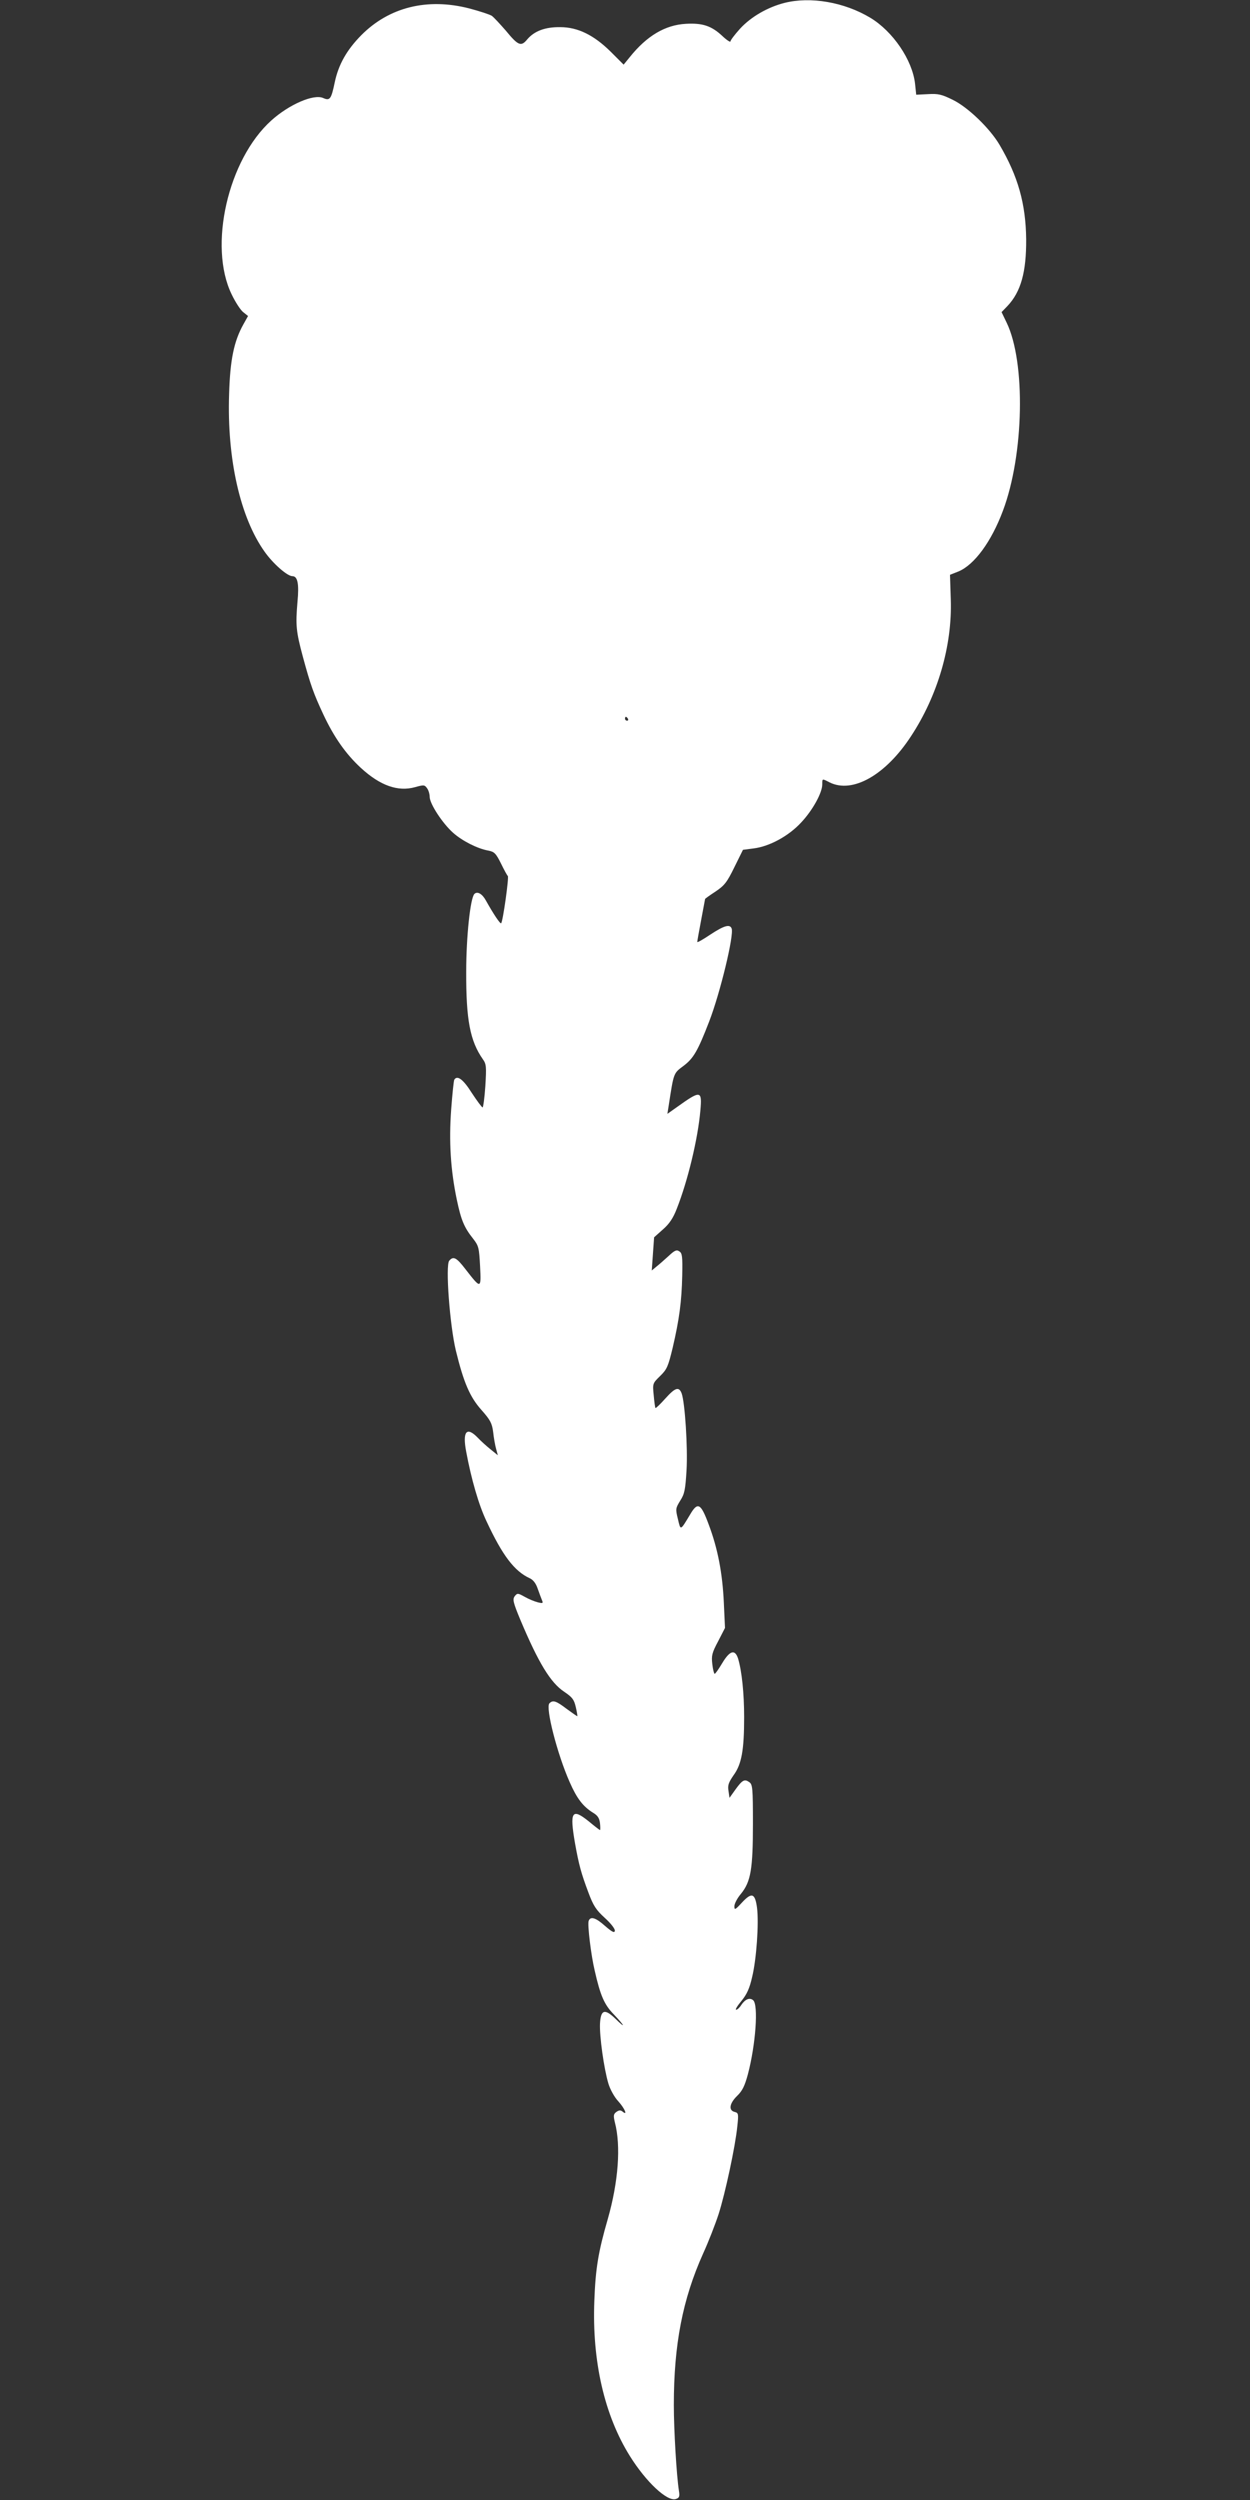
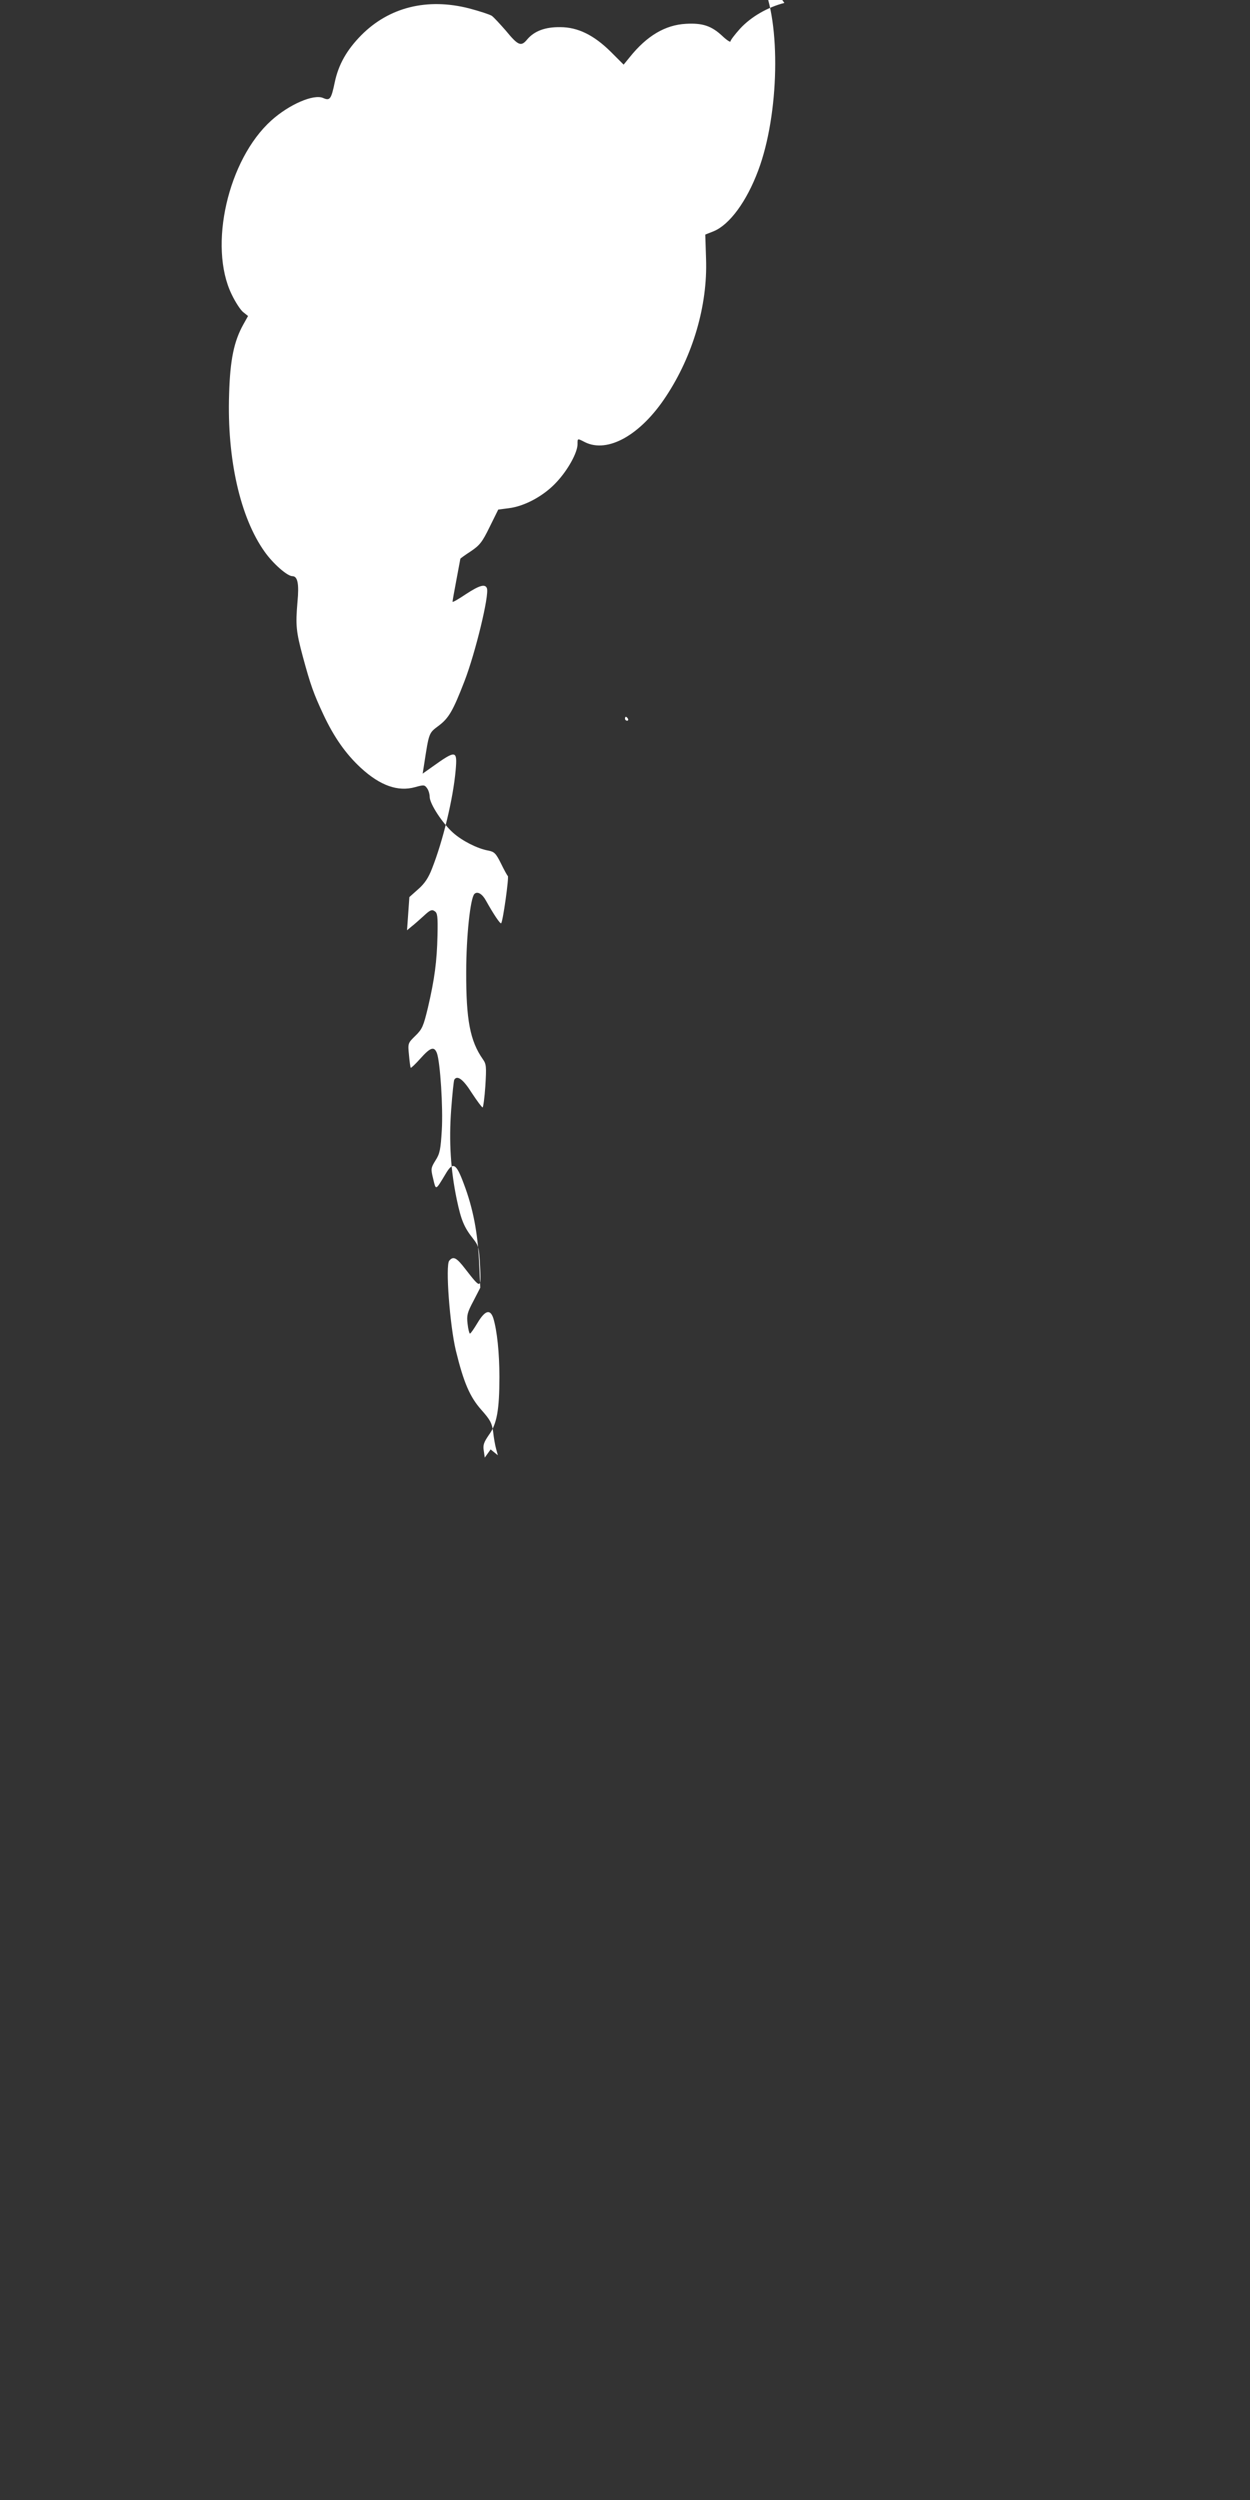
<svg xmlns="http://www.w3.org/2000/svg" version="1.0" width="640pt" height="1280pt" viewBox="0 0 640 1280" preserveAspectRatio="xMidYMid meet">
  <rect x="0" y="0" width="640" height="1280" fill="#333333" stroke="none" />
  <g transform="translate(0,1280) scale(0.1,-0.1)" fill="#ffffff" stroke="none">
-     <path d="M4016 12785 c-86 -22 -171 -71 -227 -132 -27 -30 -49 -59 -49 -65 0 -6 -20 7 -43 29 -55 51 -101 66 -186 61 -105 -6 -199 -61 -287 -171 l-31 -38 -66 66 c-86 85 -168 126 -259 126 -77 1 -132 -20 -168 -62 -32 -39 -46 -34 -111 45 -29 33 -60 67 -71 75 -11 7 -63 24 -116 38 -215 55 -410 6 -552 -137 -75 -76 -117 -151 -136 -241 -18 -87 -25 -96 -59 -81 -48 22 -174 -32 -266 -115 -222 -200 -323 -643 -203 -890 19 -40 46 -81 59 -91 l25 -20 -24 -43 c-48 -86 -68 -181 -73 -358 -11 -331 57 -631 182 -806 43 -61 116 -125 142 -125 27 0 35 -39 26 -133 -10 -118 -7 -150 27 -277 40 -148 56 -192 106 -299 54 -115 114 -201 192 -273 98 -90 189 -123 278 -98 43 12 48 12 60 -5 8 -10 14 -31 14 -45 0 -35 65 -135 120 -184 46 -41 124 -81 180 -91 31 -6 39 -14 65 -66 16 -33 32 -62 35 -64 7 -4 -25 -233 -34 -242 -5 -5 -40 48 -78 116 -19 35 -44 49 -59 34 -21 -21 -42 -219 -42 -398 -1 -247 20 -355 85 -448 18 -25 19 -38 13 -137 -4 -61 -11 -110 -14 -110 -4 0 -29 34 -56 75 -44 70 -74 91 -89 67 -3 -5 -10 -73 -16 -153 -12 -164 -3 -309 29 -462 22 -104 37 -141 84 -200 28 -36 30 -46 35 -140 6 -118 5 -118 -75 -15 -46 60 -62 68 -83 43 -20 -24 3 -331 34 -460 40 -164 72 -238 131 -304 45 -51 54 -67 60 -113 3 -29 10 -68 15 -86 l9 -33 -37 30 c-20 16 -50 43 -66 60 -57 59 -79 32 -59 -72 26 -140 64 -272 104 -356 82 -176 143 -256 222 -292 17 -8 31 -26 40 -53 8 -23 18 -49 22 -59 7 -16 4 -17 -21 -11 -16 4 -46 16 -67 28 -36 20 -38 20 -52 3 -11 -16 -8 -31 29 -120 93 -221 155 -323 225 -369 41 -28 50 -39 59 -78 6 -25 9 -46 8 -47 -1 -1 -25 16 -54 37 -55 42 -71 47 -89 29 -21 -21 40 -260 104 -404 37 -84 68 -124 119 -156 24 -14 33 -28 36 -54 2 -19 2 -35 0 -35 -2 0 -28 20 -58 45 -86 69 -98 50 -70 -112 20 -112 32 -155 68 -251 26 -70 40 -91 85 -132 32 -29 53 -57 51 -66 -2 -12 -14 -6 -50 25 -48 43 -75 51 -84 26 -7 -17 12 -176 31 -255 29 -128 49 -174 98 -224 57 -60 63 -76 8 -22 -55 53 -75 47 -79 -25 -3 -64 20 -230 43 -307 9 -30 31 -70 51 -91 34 -38 49 -76 21 -52 -10 8 -18 7 -31 -2 -15 -11 -16 -19 -8 -53 32 -121 18 -305 -36 -495 -49 -169 -63 -255 -69 -420 -12 -309 52 -586 182 -794 83 -133 191 -234 235 -220 18 6 21 12 16 43 -12 75 -26 311 -26 438 0 311 45 542 150 776 27 59 62 149 79 201 34 106 86 348 96 450 7 64 6 69 -14 74 -32 8 -26 44 13 82 27 26 39 51 55 110 40 151 55 357 27 380 -18 15 -41 5 -61 -25 -8 -13 -20 -24 -26 -24 -6 0 6 20 27 45 28 34 42 65 55 123 22 90 35 274 25 354 -10 75 -27 81 -77 27 -35 -38 -39 -40 -39 -19 0 13 15 42 34 64 50 62 61 125 61 359 0 182 -2 200 -18 212 -25 18 -36 12 -72 -38 l-30 -42 -5 35 c-5 29 0 43 26 81 41 56 54 128 54 297 0 123 -12 237 -31 300 -16 49 -42 42 -81 -23 -18 -30 -35 -55 -39 -55 -3 0 -9 22 -12 50 -5 43 -2 57 30 117 l35 68 -6 130 c-7 151 -31 277 -78 401 -40 108 -56 116 -95 49 -50 -83 -48 -83 -62 -23 -13 52 -12 56 12 95 22 34 26 56 32 154 7 116 -8 348 -25 395 -14 36 -33 30 -84 -27 -26 -29 -48 -50 -50 -48 -2 2 -6 31 -9 65 -6 60 -6 61 33 99 35 34 41 49 64 144 34 146 46 236 49 370 2 98 0 115 -15 124 -14 10 -24 5 -55 -24 -21 -19 -49 -44 -62 -54 l-24 -20 6 85 6 85 46 41 c32 28 52 58 70 105 56 142 108 356 121 504 9 103 2 104 -121 16 l-48 -34 7 44 c26 169 24 163 76 202 50 38 72 74 131 227 56 145 128 442 115 476 -9 24 -39 15 -109 -31 -37 -25 -67 -42 -67 -38 0 5 9 55 20 113 11 58 20 106 20 107 0 2 24 19 53 38 46 31 59 47 97 125 l44 89 54 7 c82 10 181 64 245 134 58 62 107 151 107 194 0 31 -1 30 38 10 117 -58 286 37 416 236 137 208 212 464 204 701 l-4 126 43 17 c82 34 169 153 228 311 108 287 117 760 19 963 l-26 54 30 31 c69 73 97 174 96 342 -2 182 -42 323 -136 483 -50 85 -162 193 -240 231 -57 28 -75 32 -126 29 l-61 -3 -6 57 c-14 121 -113 267 -229 337 -133 80 -306 110 -440 76z m-801 -3665 c3 -5 1 -10 -4 -10 -6 0 -11 5 -11 10 0 6 2 10 4 10 3 0 8 -4 11 -10z" />
+     <path d="M4016 12785 c-86 -22 -171 -71 -227 -132 -27 -30 -49 -59 -49 -65 0 -6 -20 7 -43 29 -55 51 -101 66 -186 61 -105 -6 -199 -61 -287 -171 l-31 -38 -66 66 c-86 85 -168 126 -259 126 -77 1 -132 -20 -168 -62 -32 -39 -46 -34 -111 45 -29 33 -60 67 -71 75 -11 7 -63 24 -116 38 -215 55 -410 6 -552 -137 -75 -76 -117 -151 -136 -241 -18 -87 -25 -96 -59 -81 -48 22 -174 -32 -266 -115 -222 -200 -323 -643 -203 -890 19 -40 46 -81 59 -91 l25 -20 -24 -43 c-48 -86 -68 -181 -73 -358 -11 -331 57 -631 182 -806 43 -61 116 -125 142 -125 27 0 35 -39 26 -133 -10 -118 -7 -150 27 -277 40 -148 56 -192 106 -299 54 -115 114 -201 192 -273 98 -90 189 -123 278 -98 43 12 48 12 60 -5 8 -10 14 -31 14 -45 0 -35 65 -135 120 -184 46 -41 124 -81 180 -91 31 -6 39 -14 65 -66 16 -33 32 -62 35 -64 7 -4 -25 -233 -34 -242 -5 -5 -40 48 -78 116 -19 35 -44 49 -59 34 -21 -21 -42 -219 -42 -398 -1 -247 20 -355 85 -448 18 -25 19 -38 13 -137 -4 -61 -11 -110 -14 -110 -4 0 -29 34 -56 75 -44 70 -74 91 -89 67 -3 -5 -10 -73 -16 -153 -12 -164 -3 -309 29 -462 22 -104 37 -141 84 -200 28 -36 30 -46 35 -140 6 -118 5 -118 -75 -15 -46 60 -62 68 -83 43 -20 -24 3 -331 34 -460 40 -164 72 -238 131 -304 45 -51 54 -67 60 -113 3 -29 10 -68 15 -86 l9 -33 -37 30 l-30 -42 -5 35 c-5 29 0 43 26 81 41 56 54 128 54 297 0 123 -12 237 -31 300 -16 49 -42 42 -81 -23 -18 -30 -35 -55 -39 -55 -3 0 -9 22 -12 50 -5 43 -2 57 30 117 l35 68 -6 130 c-7 151 -31 277 -78 401 -40 108 -56 116 -95 49 -50 -83 -48 -83 -62 -23 -13 52 -12 56 12 95 22 34 26 56 32 154 7 116 -8 348 -25 395 -14 36 -33 30 -84 -27 -26 -29 -48 -50 -50 -48 -2 2 -6 31 -9 65 -6 60 -6 61 33 99 35 34 41 49 64 144 34 146 46 236 49 370 2 98 0 115 -15 124 -14 10 -24 5 -55 -24 -21 -19 -49 -44 -62 -54 l-24 -20 6 85 6 85 46 41 c32 28 52 58 70 105 56 142 108 356 121 504 9 103 2 104 -121 16 l-48 -34 7 44 c26 169 24 163 76 202 50 38 72 74 131 227 56 145 128 442 115 476 -9 24 -39 15 -109 -31 -37 -25 -67 -42 -67 -38 0 5 9 55 20 113 11 58 20 106 20 107 0 2 24 19 53 38 46 31 59 47 97 125 l44 89 54 7 c82 10 181 64 245 134 58 62 107 151 107 194 0 31 -1 30 38 10 117 -58 286 37 416 236 137 208 212 464 204 701 l-4 126 43 17 c82 34 169 153 228 311 108 287 117 760 19 963 l-26 54 30 31 c69 73 97 174 96 342 -2 182 -42 323 -136 483 -50 85 -162 193 -240 231 -57 28 -75 32 -126 29 l-61 -3 -6 57 c-14 121 -113 267 -229 337 -133 80 -306 110 -440 76z m-801 -3665 c3 -5 1 -10 -4 -10 -6 0 -11 5 -11 10 0 6 2 10 4 10 3 0 8 -4 11 -10z" />
  </g>
</svg>